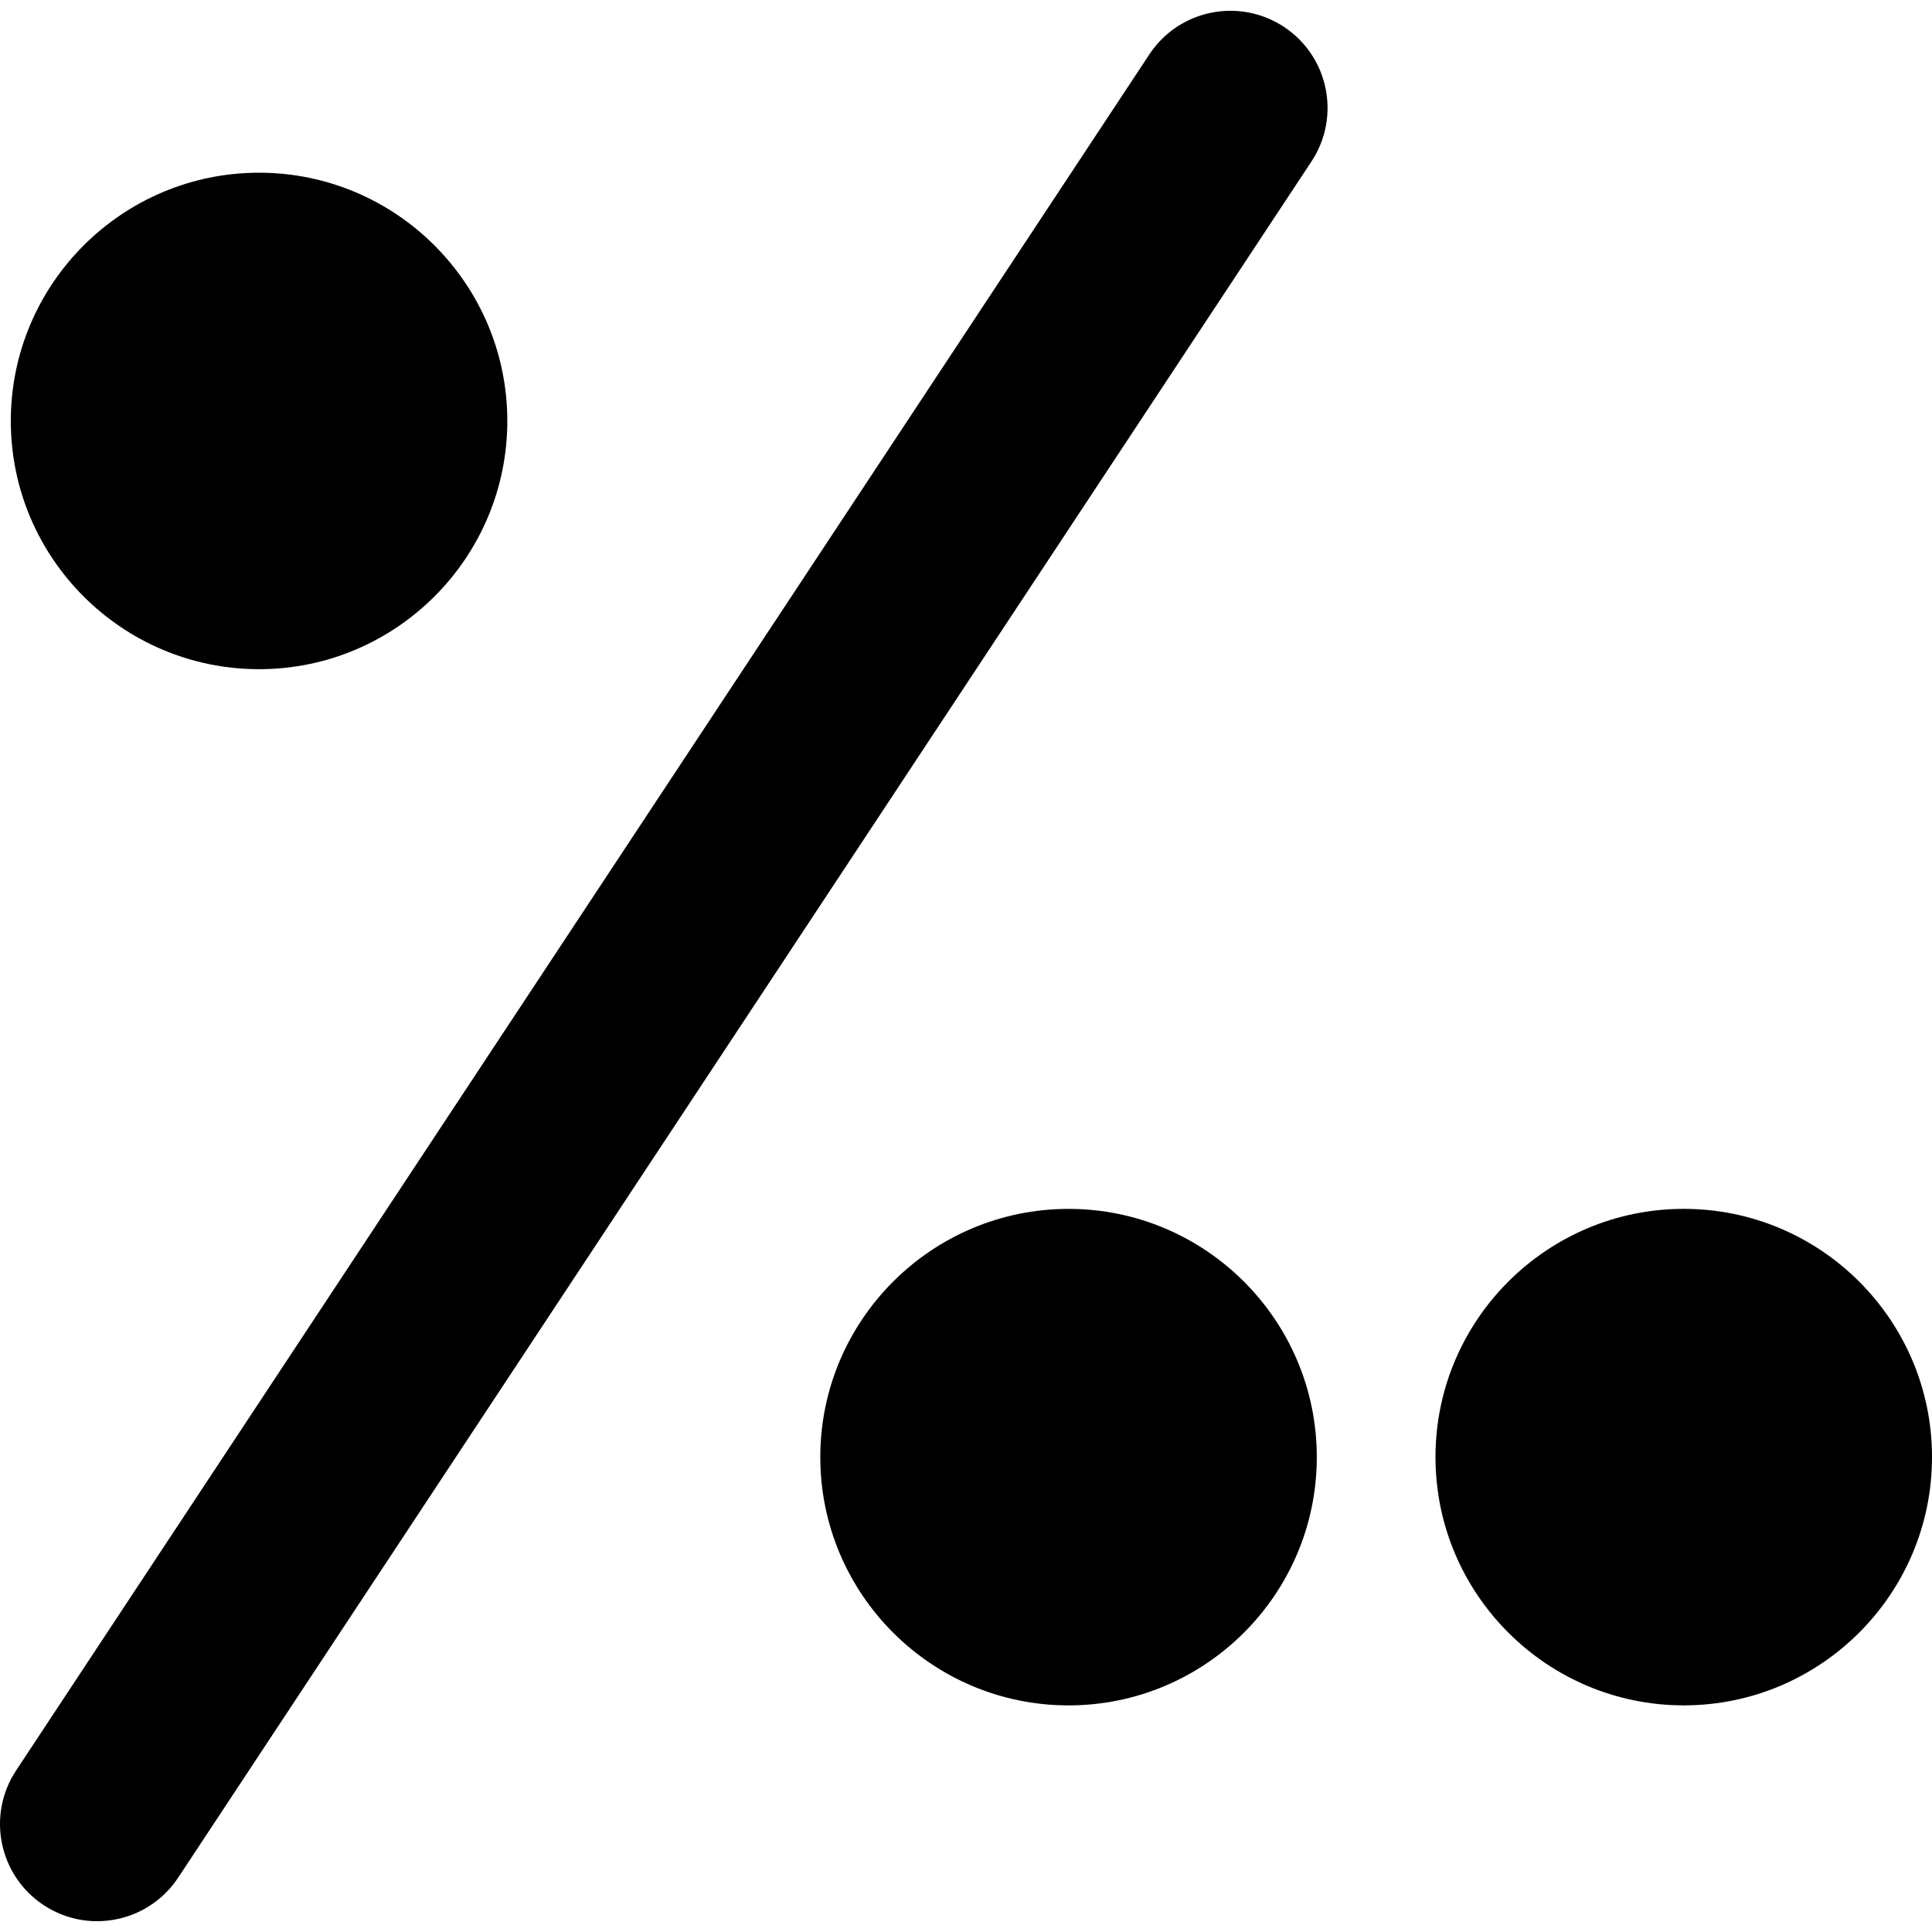
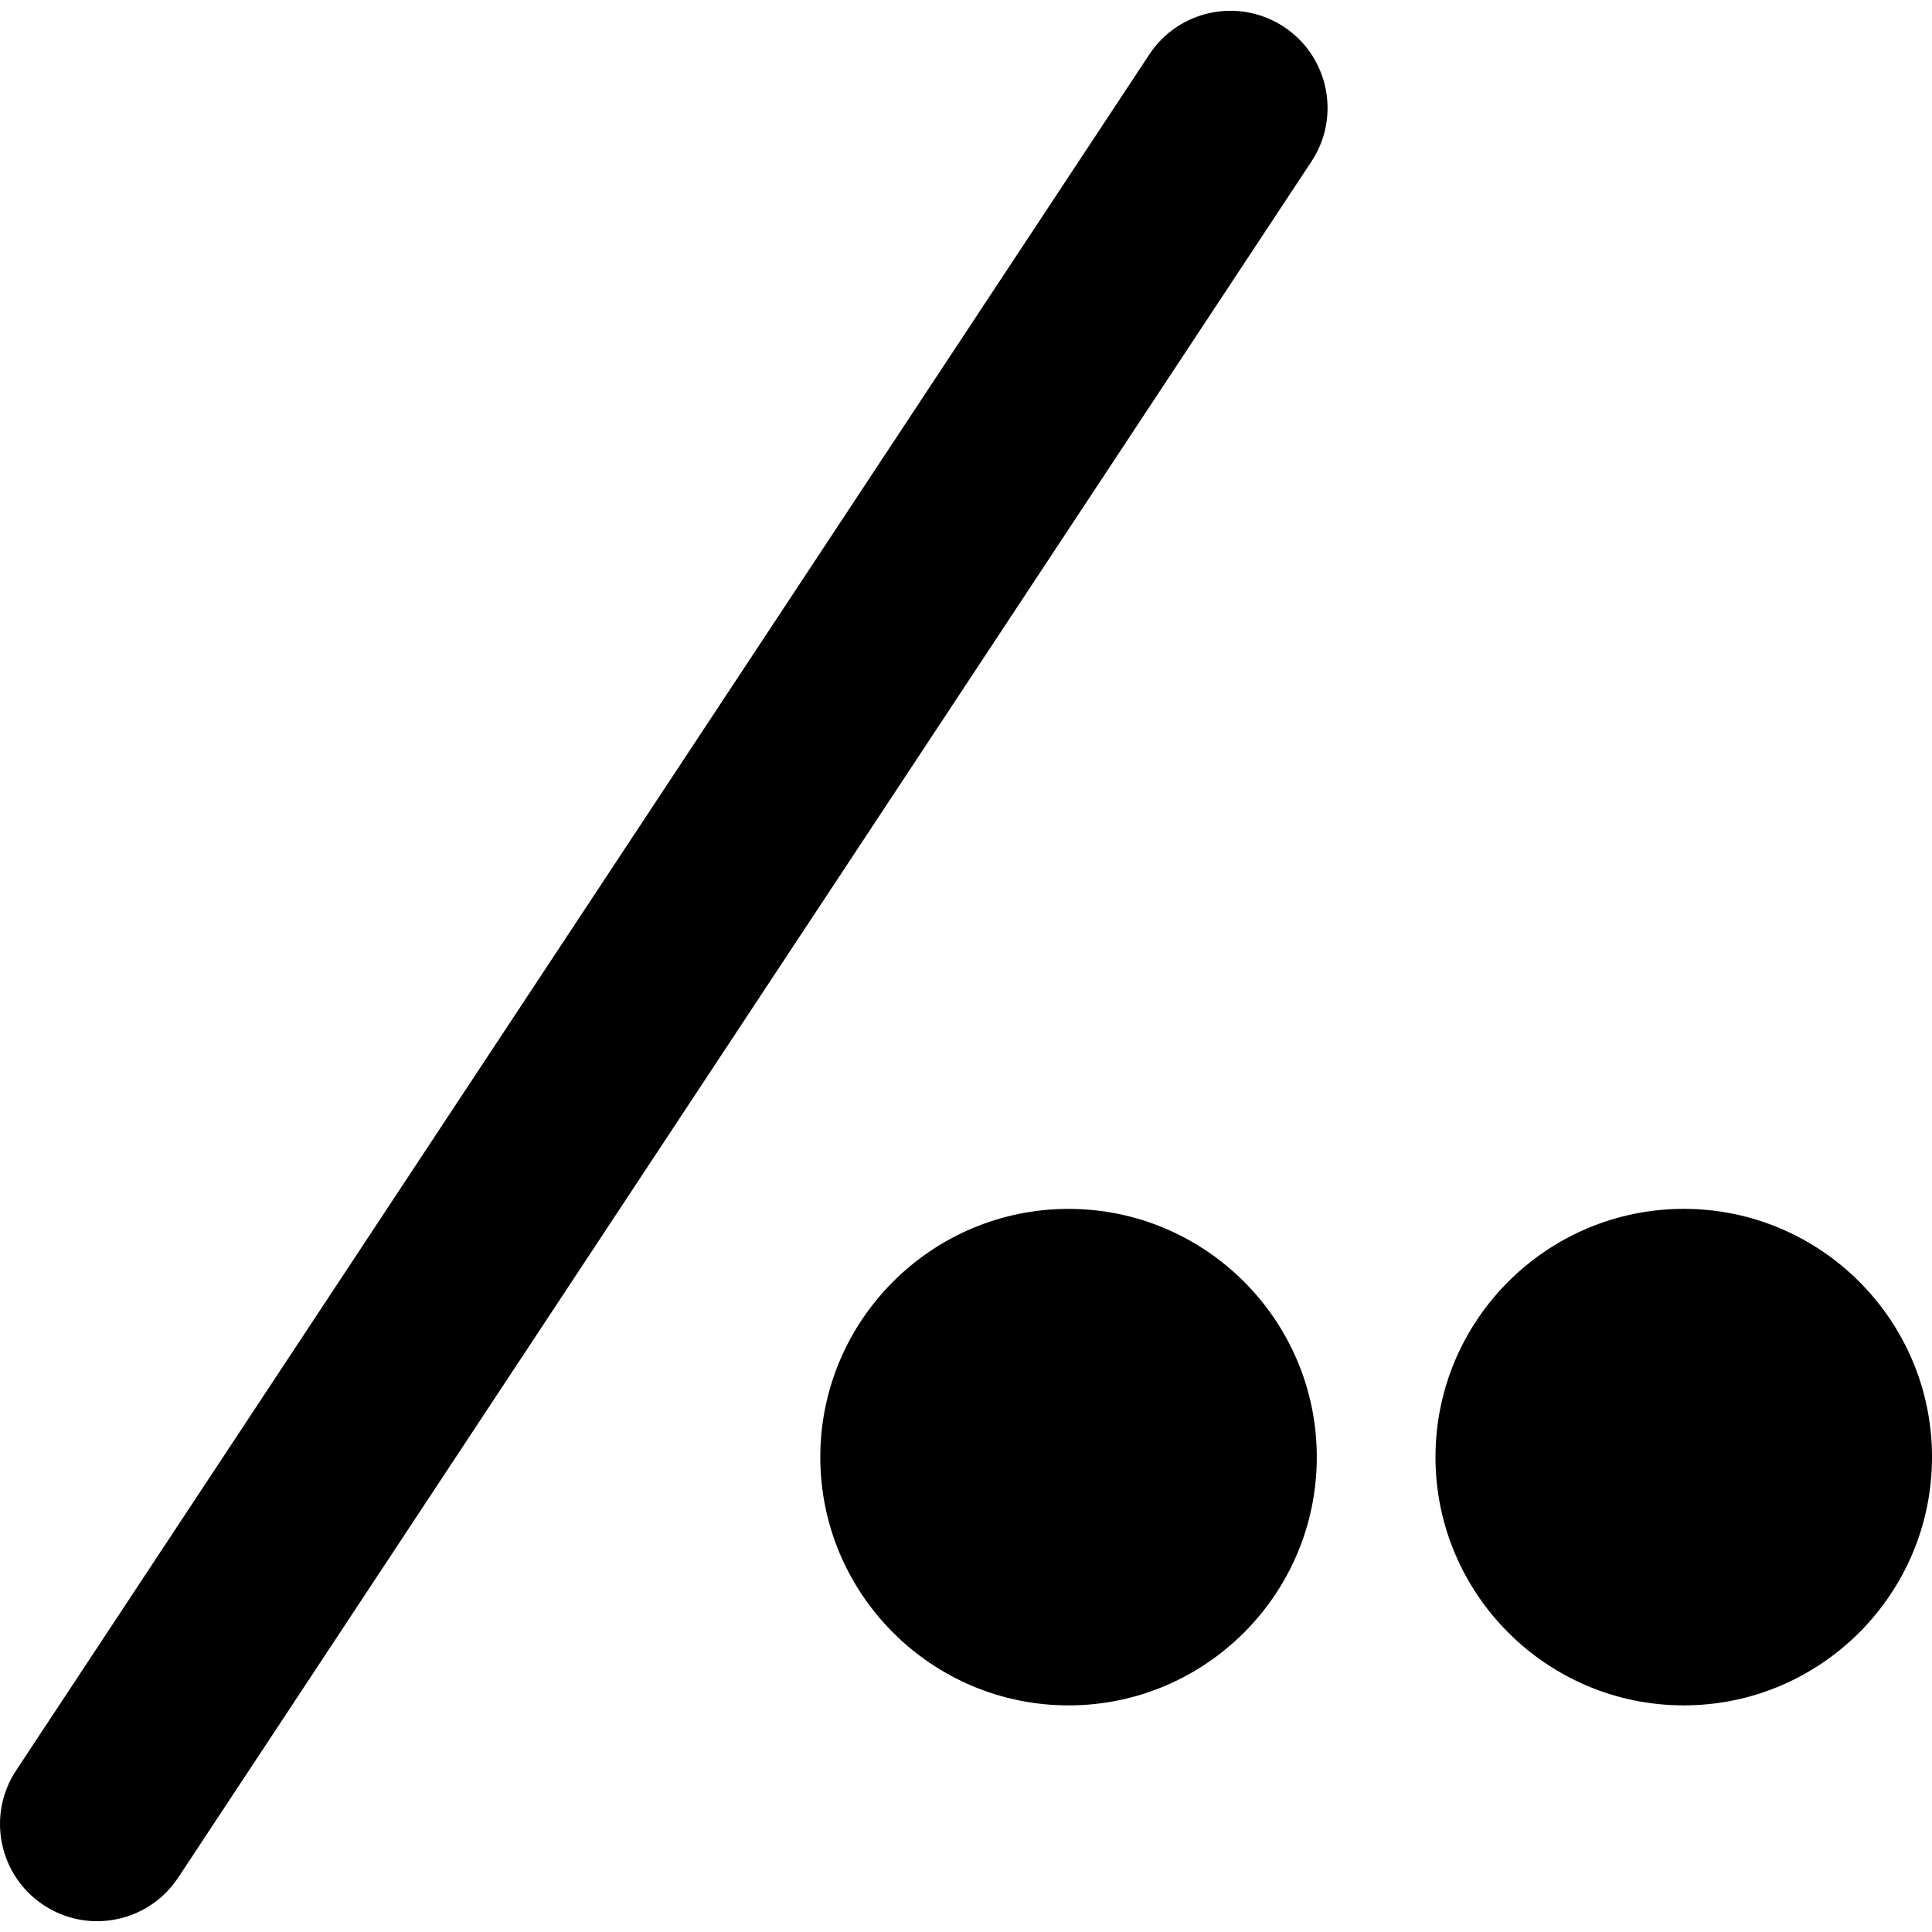
<svg xmlns="http://www.w3.org/2000/svg" fill="#000000" version="1.1" id="Capa_1" width="800px" height="800px" viewBox="0 0 145.356 145.356" xml:space="preserve">
  <g>
    <g>
-       <path d="M19.49,50.347c10.3,0,18.678-8.378,18.678-18.678c0-10.3-8.378-18.675-18.678-18.675c-10.3,0-18.677,8.378-18.677,18.678    C0.813,41.972,9.19,50.347,19.49,50.347z" />
      <path d="M80.393,90.952c-10.3,0-18.677,8.377-18.677,18.677s8.377,18.678,18.677,18.678c10.299,0,18.678-8.378,18.678-18.678    S90.691,90.952,80.393,90.952z" />
      <path d="M3.283,143.333c1.24,0.817,2.638,1.211,4.02,1.211c2.373,0,4.702-1.154,6.104-3.281L98.669,12.149    c2.226-3.369,1.297-7.903-2.069-10.127c-3.371-2.224-7.905-1.296-10.127,2.07L1.21,133.207    C-1.014,136.577-0.086,141.109,3.283,143.333z" />
      <path d="M108,109.627c0,10.3,8.379,18.678,18.678,18.678c10.302,0,18.679-8.378,18.679-18.678s-8.377-18.677-18.679-18.677    C116.378,90.952,108,99.328,108,109.627z" />
    </g>
  </g>
</svg>